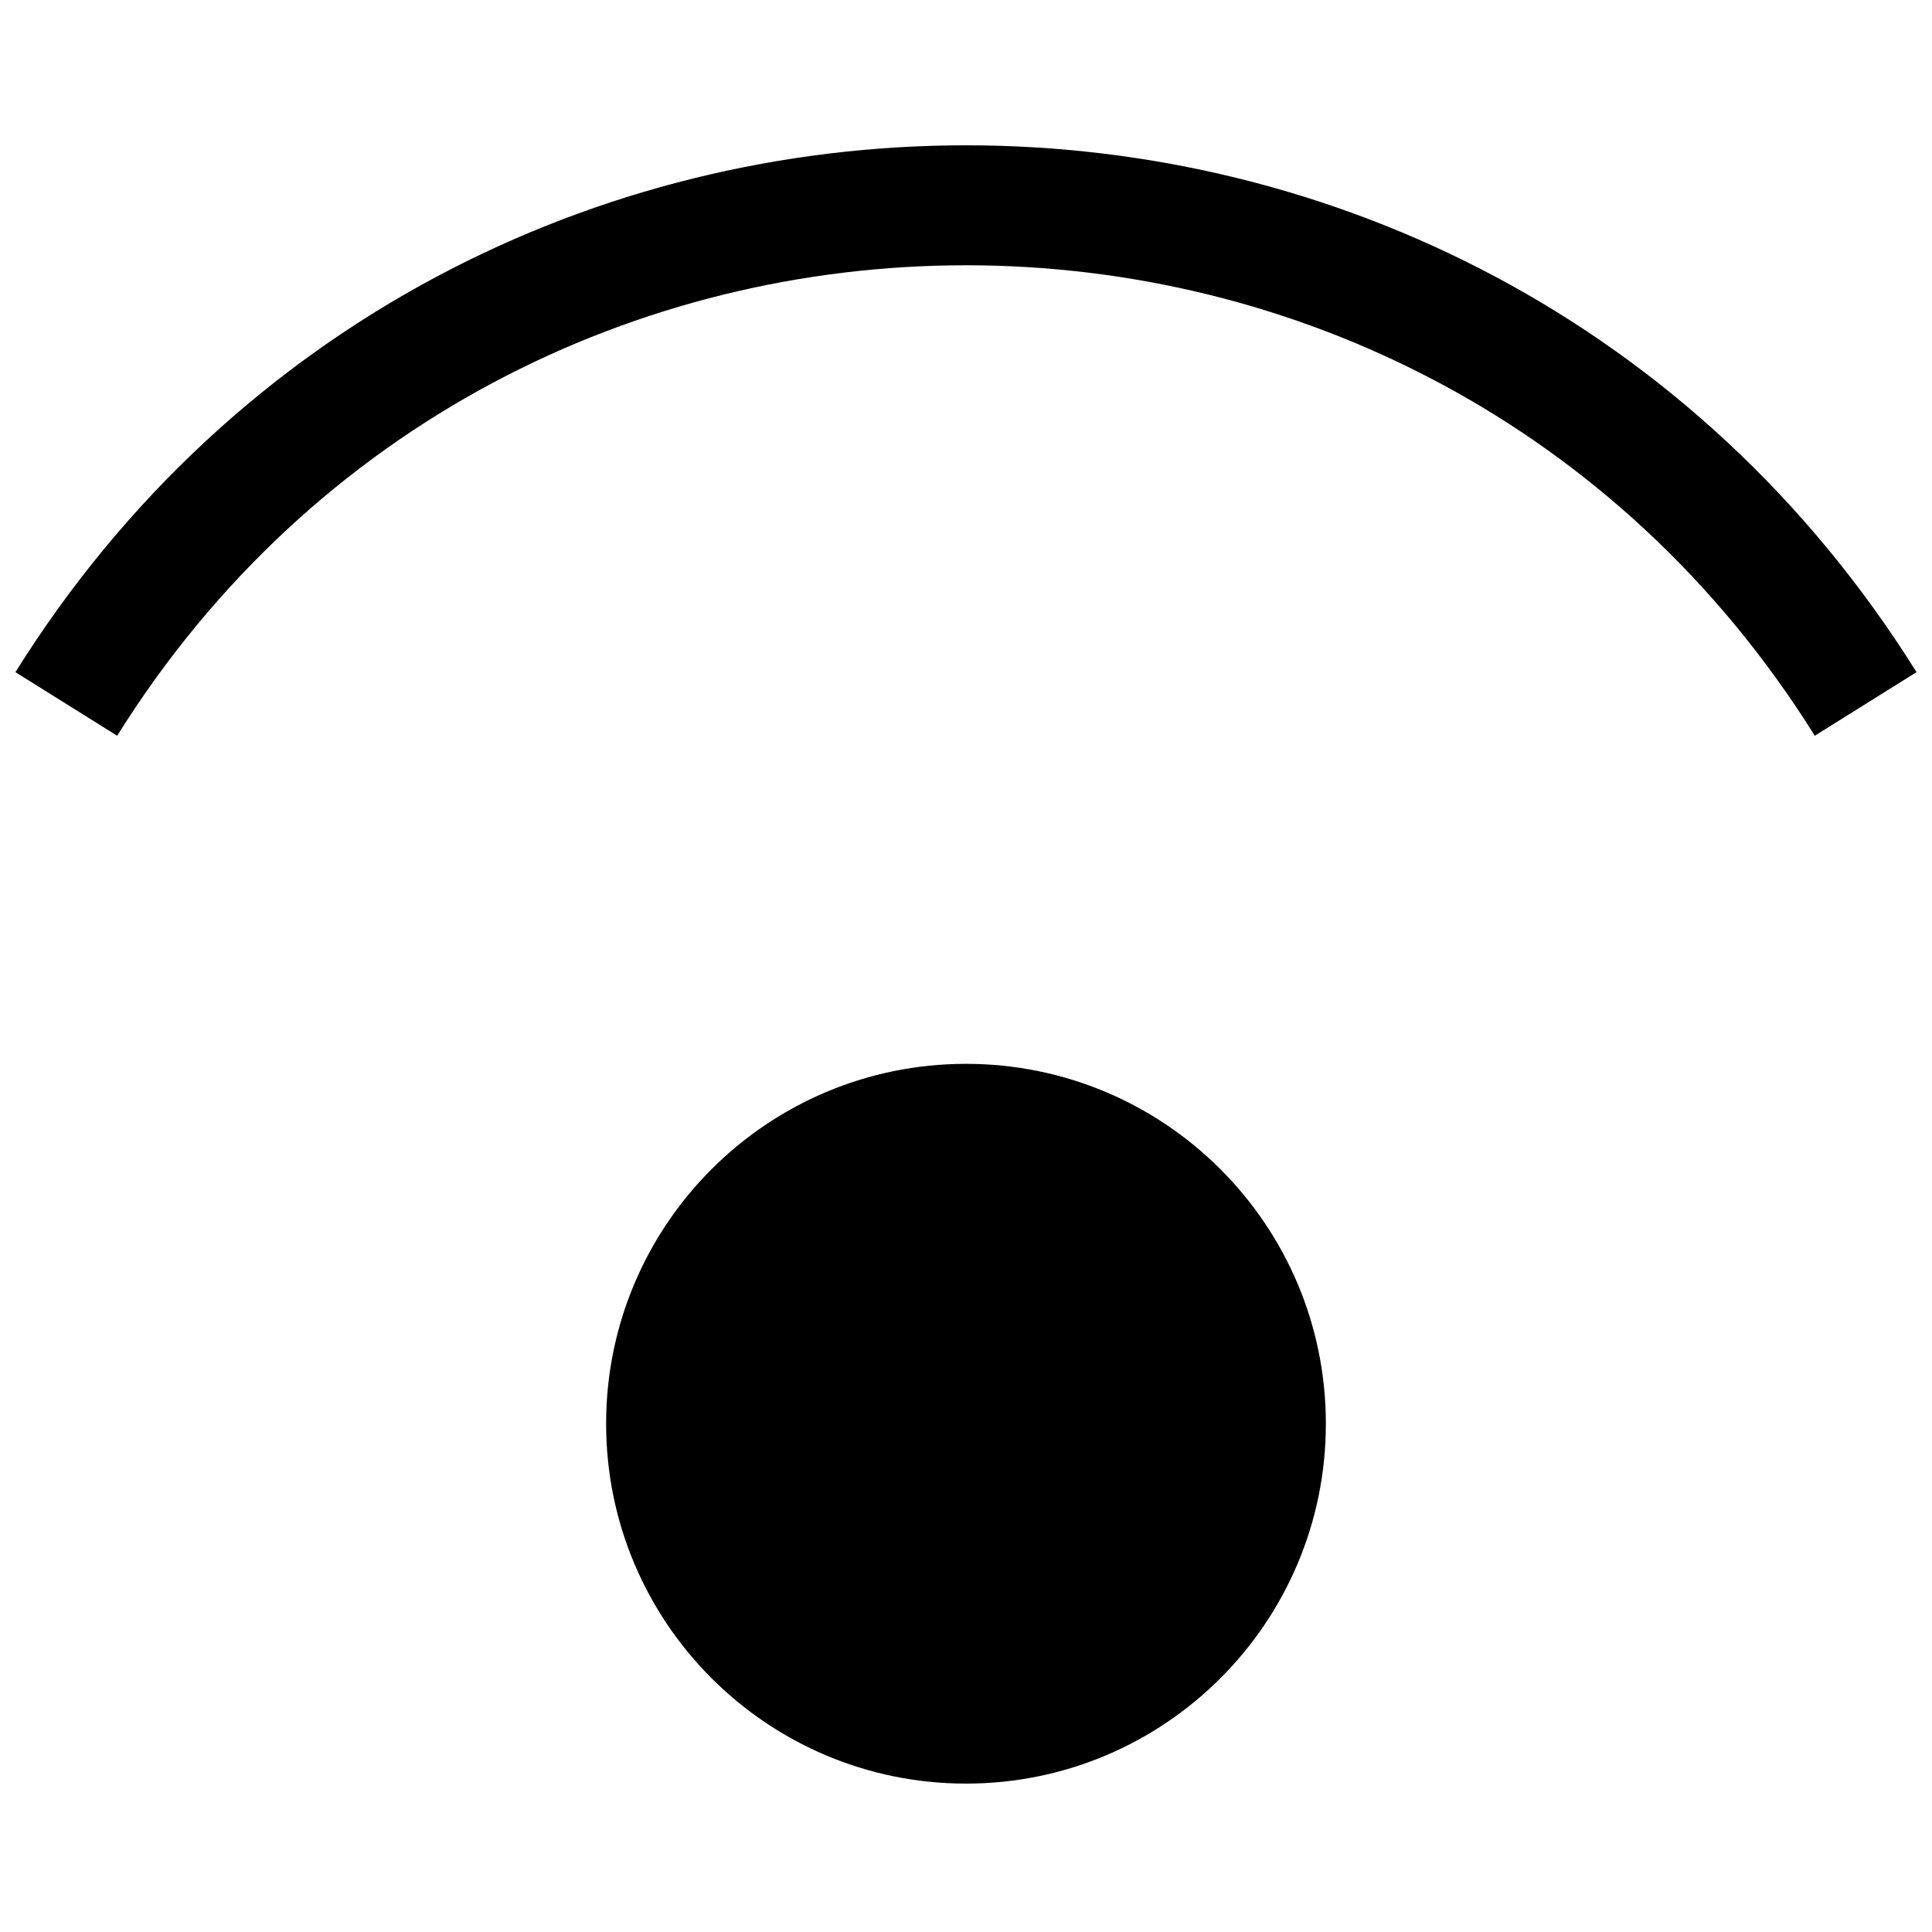
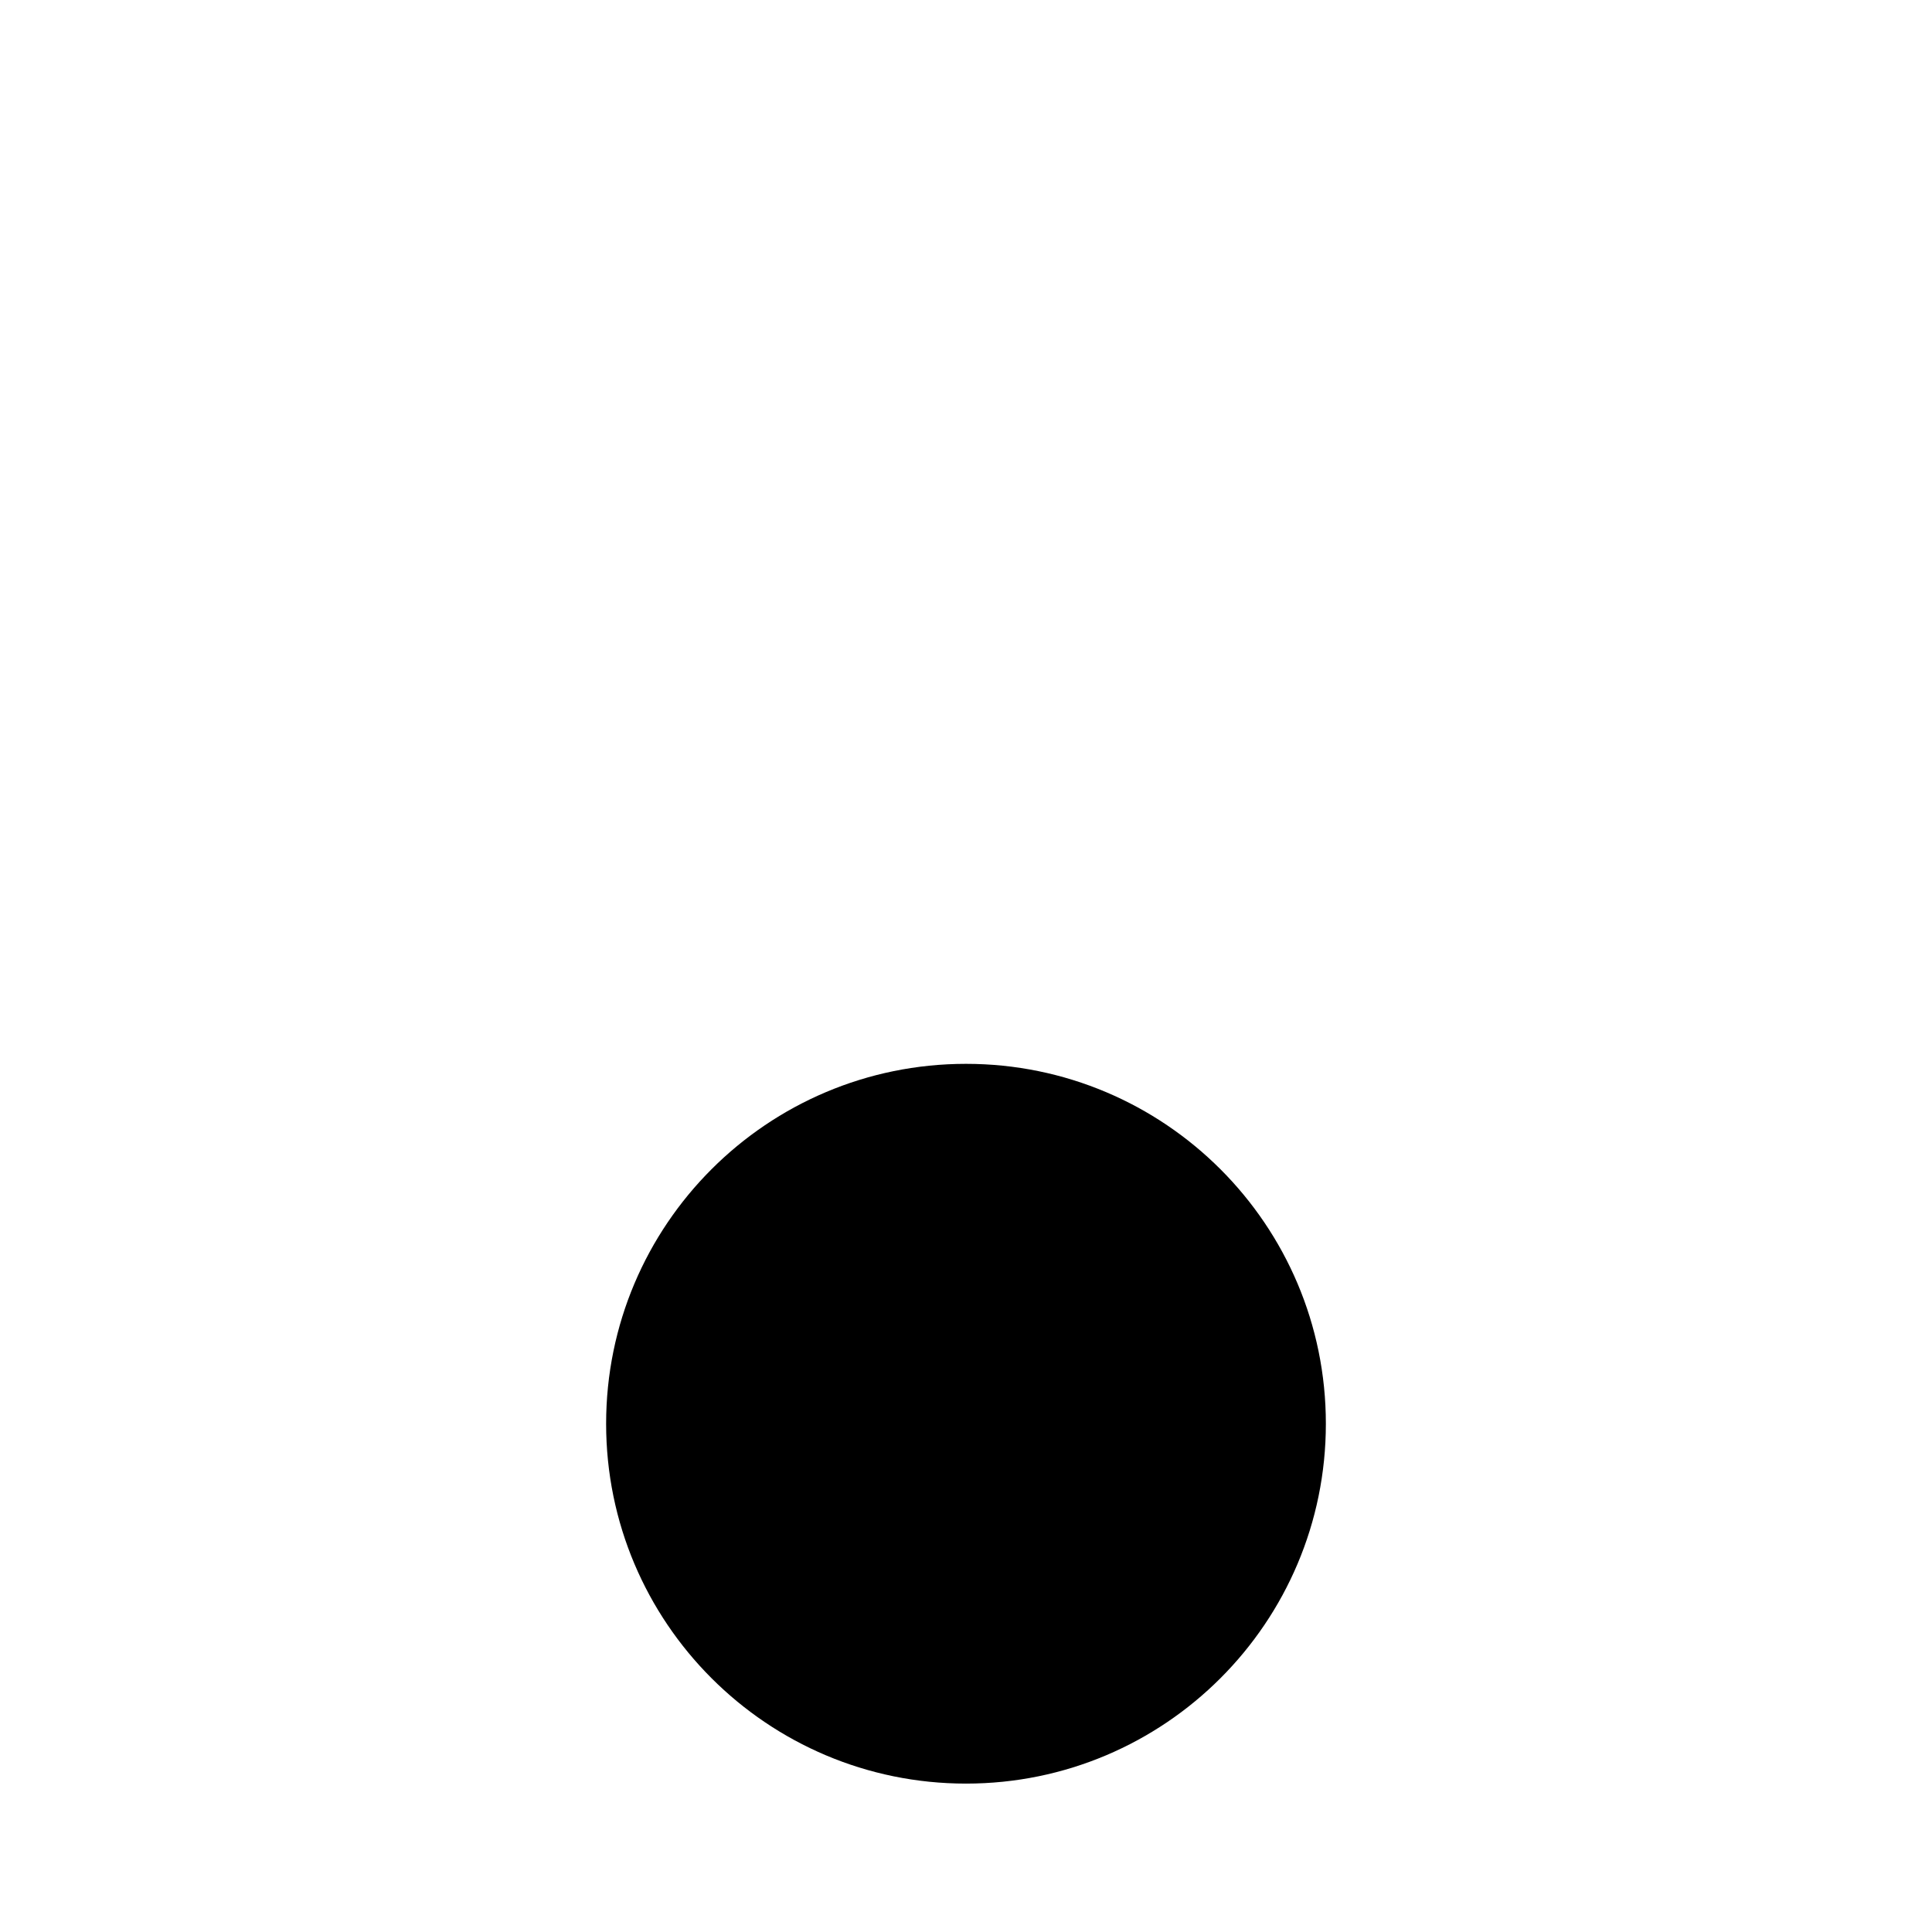
<svg xmlns="http://www.w3.org/2000/svg" width="800px" height="800px" version="1.1" viewBox="144 144 512 512">
  <defs>
    <clipPath id="a">
-       <path d="m148.09 182h503.81v157h-503.81z" />
-     </clipPath>
+       </clipPath>
  </defs>
  <g clip-path="url(#a)">
    <path d="m175.05 338.98c103.9-166.24 346-166.24 449.89 0l26.957-16.852c-116.35-186.16-387.46-186.16-503.81 0z" fill-rule="evenodd" />
  </g>
  <path d="m400 425.93c-52.672 0-95.371 42.699-95.371 95.371s42.699 95.371 95.371 95.371 95.367-42.699 95.367-95.371-42.695-95.371-95.367-95.371z" />
</svg>